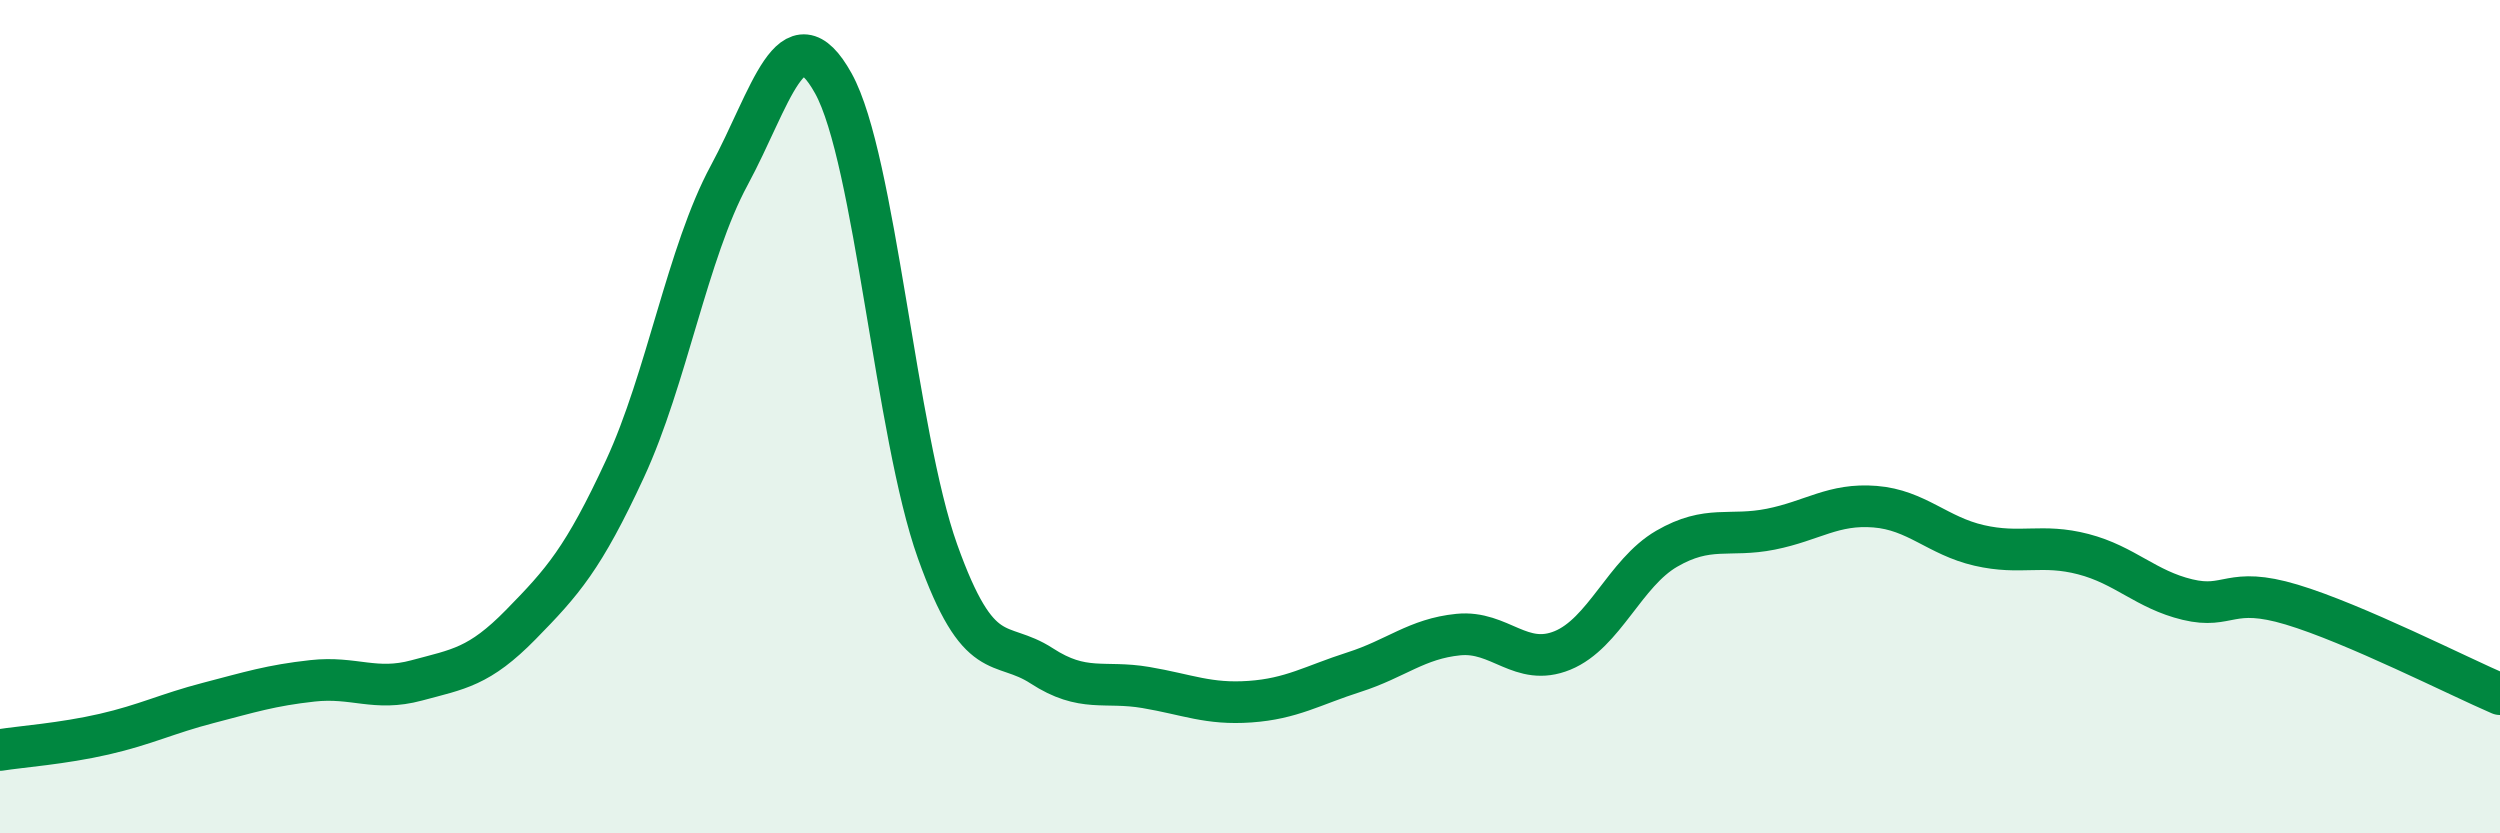
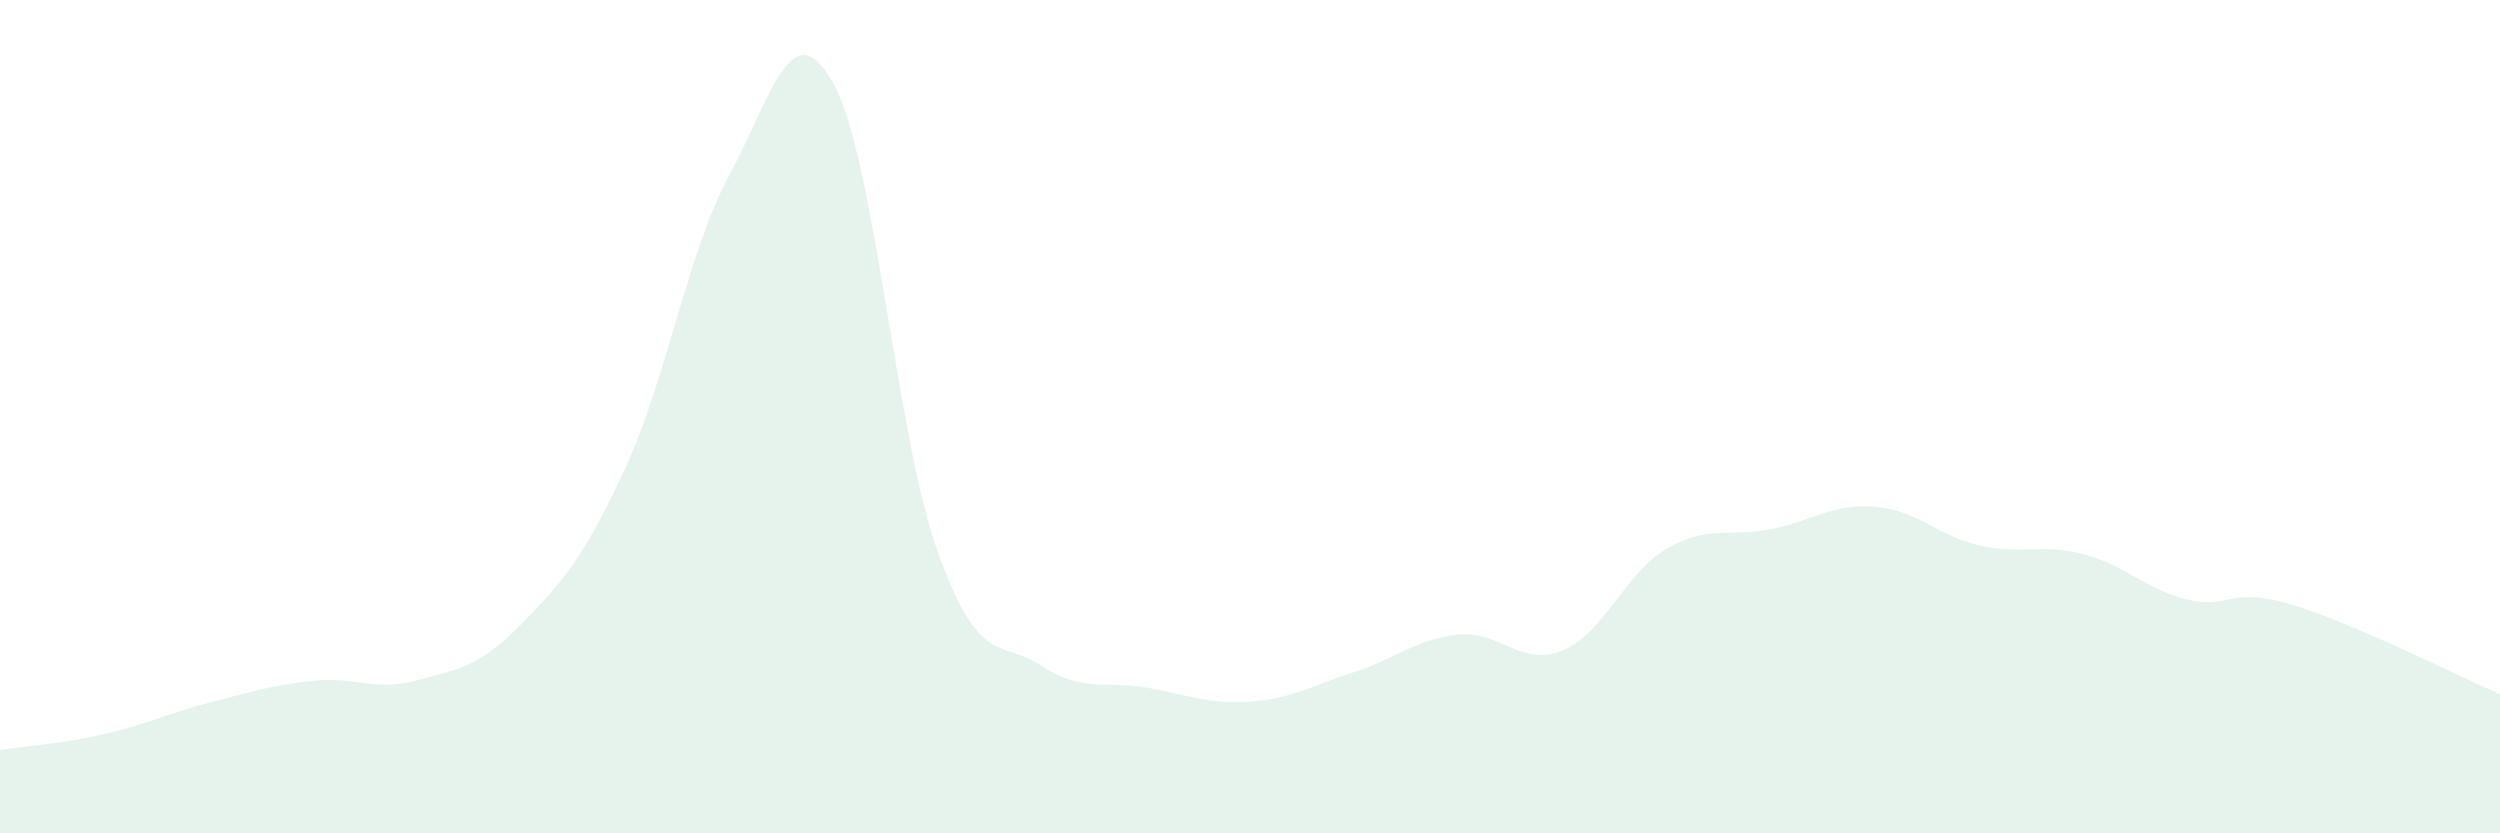
<svg xmlns="http://www.w3.org/2000/svg" width="60" height="20" viewBox="0 0 60 20">
  <path d="M 0,18 C 0.5,17.92 1.5,17.85 2.5,17.62 C 3.5,17.39 4,17.13 5,16.87 C 6,16.61 6.5,16.45 7.5,16.34 C 8.5,16.23 9,16.6 10,16.33 C 11,16.06 11.5,16.01 12.5,14.99 C 13.5,13.97 14,13.41 15,11.25 C 16,9.09 16.5,6.06 17.5,4.21 C 18.5,2.36 19,0.2 20,2 C 21,3.8 21.5,10.43 22.5,13.23 C 23.5,16.03 24,15.33 25,15.98 C 26,16.63 26.5,16.33 27.5,16.5 C 28.5,16.67 29,16.91 30,16.84 C 31,16.77 31.5,16.45 32.5,16.13 C 33.5,15.81 34,15.33 35,15.23 C 36,15.13 36.5,16.02 37.5,15.61 C 38.5,15.2 39,13.75 40,13.17 C 41,12.59 41.5,12.9 42.5,12.7 C 43.5,12.5 44,12.08 45,12.16 C 46,12.24 46.5,12.86 47.5,13.09 C 48.5,13.32 49,13.04 50,13.3 C 51,13.56 51.5,14.15 52.5,14.39 C 53.5,14.63 53.5,14.06 55,14.51 C 56.5,14.96 59,16.23 60,16.66L60 20L0 20Z" fill="#008740" opacity="0.1" stroke-linecap="round" stroke-linejoin="round" />
-   <path d="M 0,18 C 0.5,17.92 1.5,17.85 2.5,17.62 C 3.5,17.39 4,17.13 5,16.87 C 6,16.61 6.5,16.45 7.5,16.34 C 8.5,16.23 9,16.6 10,16.33 C 11,16.06 11.5,16.01 12.5,14.99 C 13.5,13.97 14,13.41 15,11.25 C 16,9.09 16.5,6.06 17.5,4.21 C 18.5,2.36 19,0.2 20,2 C 21,3.8 21.5,10.43 22.5,13.23 C 23.5,16.03 24,15.33 25,15.98 C 26,16.63 26.5,16.33 27.5,16.5 C 28.5,16.67 29,16.91 30,16.84 C 31,16.77 31.5,16.45 32.5,16.13 C 33.5,15.81 34,15.33 35,15.23 C 36,15.13 36.5,16.02 37.5,15.61 C 38.5,15.2 39,13.75 40,13.17 C 41,12.59 41.5,12.9 42.5,12.7 C 43.5,12.5 44,12.08 45,12.16 C 46,12.24 46.5,12.86 47.5,13.09 C 48.5,13.32 49,13.04 50,13.3 C 51,13.56 51.5,14.15 52.5,14.39 C 53.5,14.63 53.5,14.06 55,14.51 C 56.5,14.96 59,16.23 60,16.66" stroke="#008740" stroke-width="1" fill="none" stroke-linecap="round" stroke-linejoin="round" />
</svg>